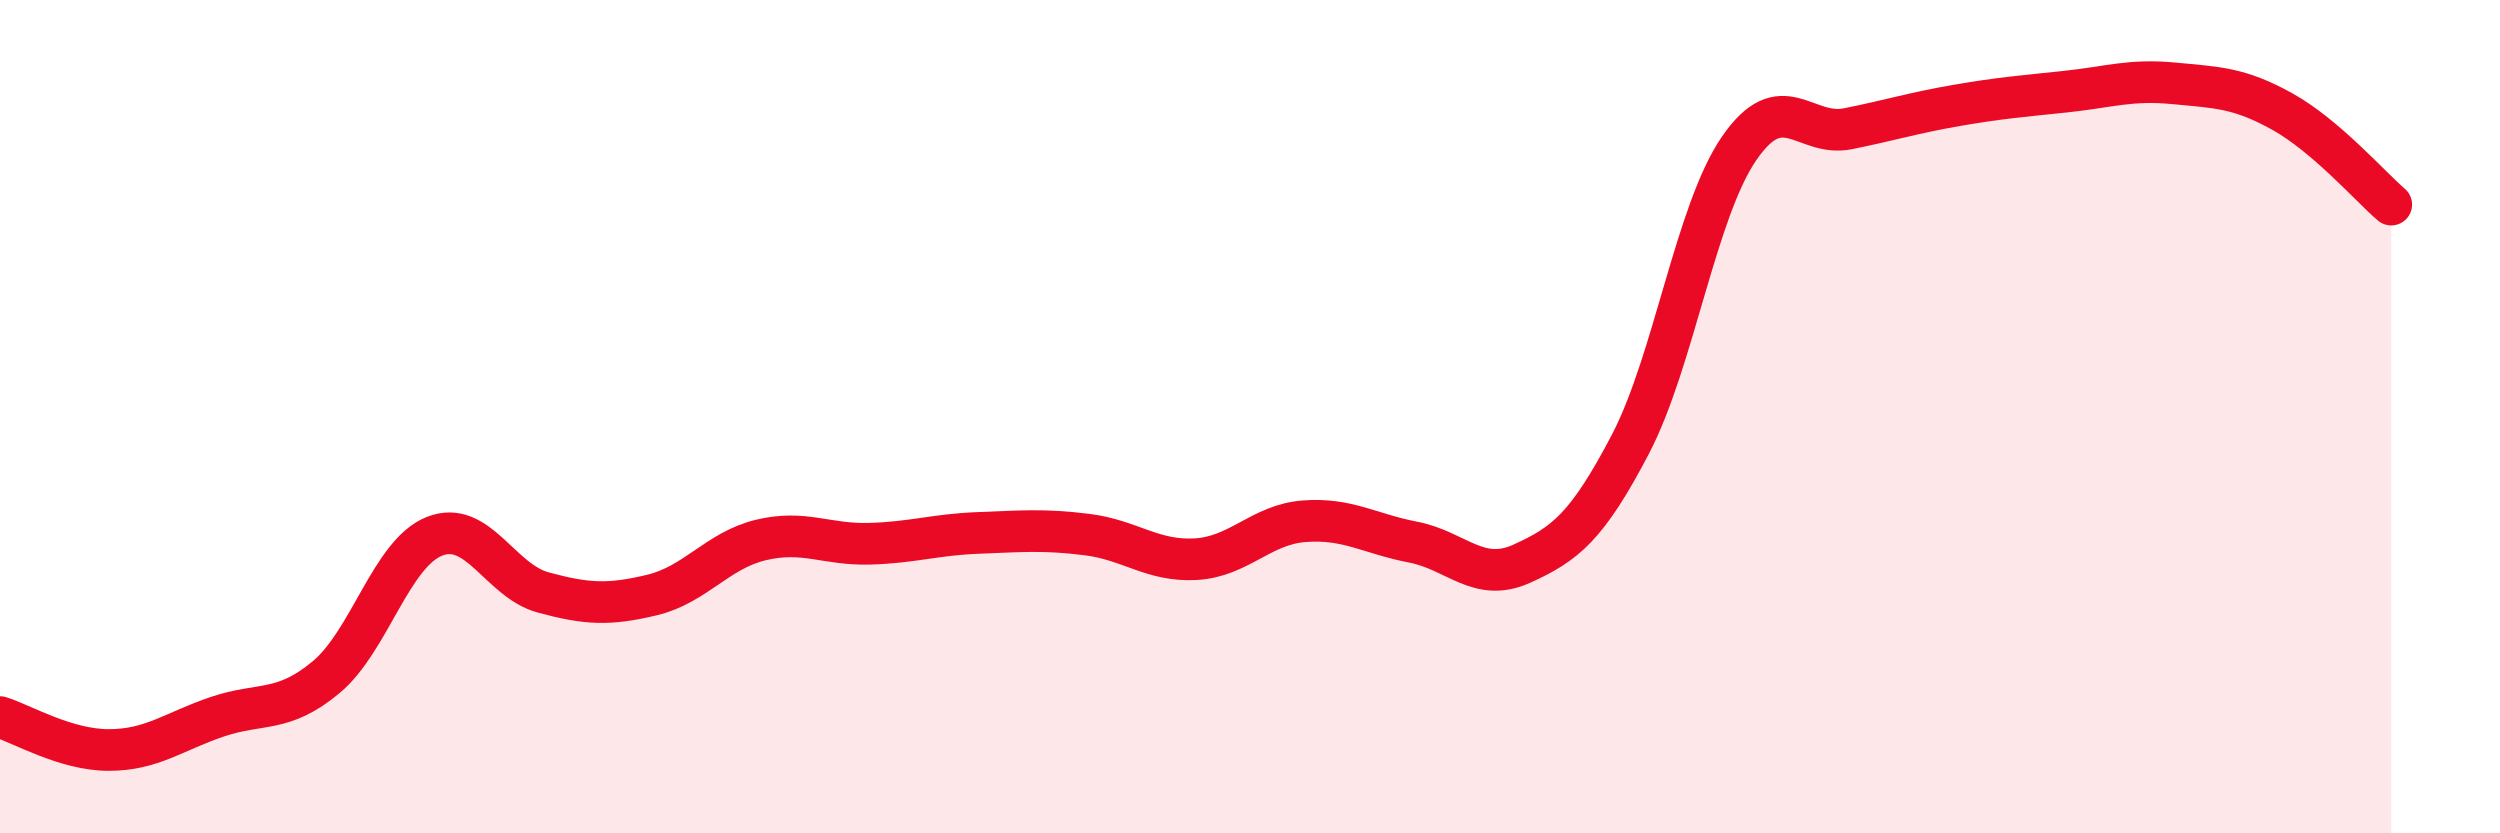
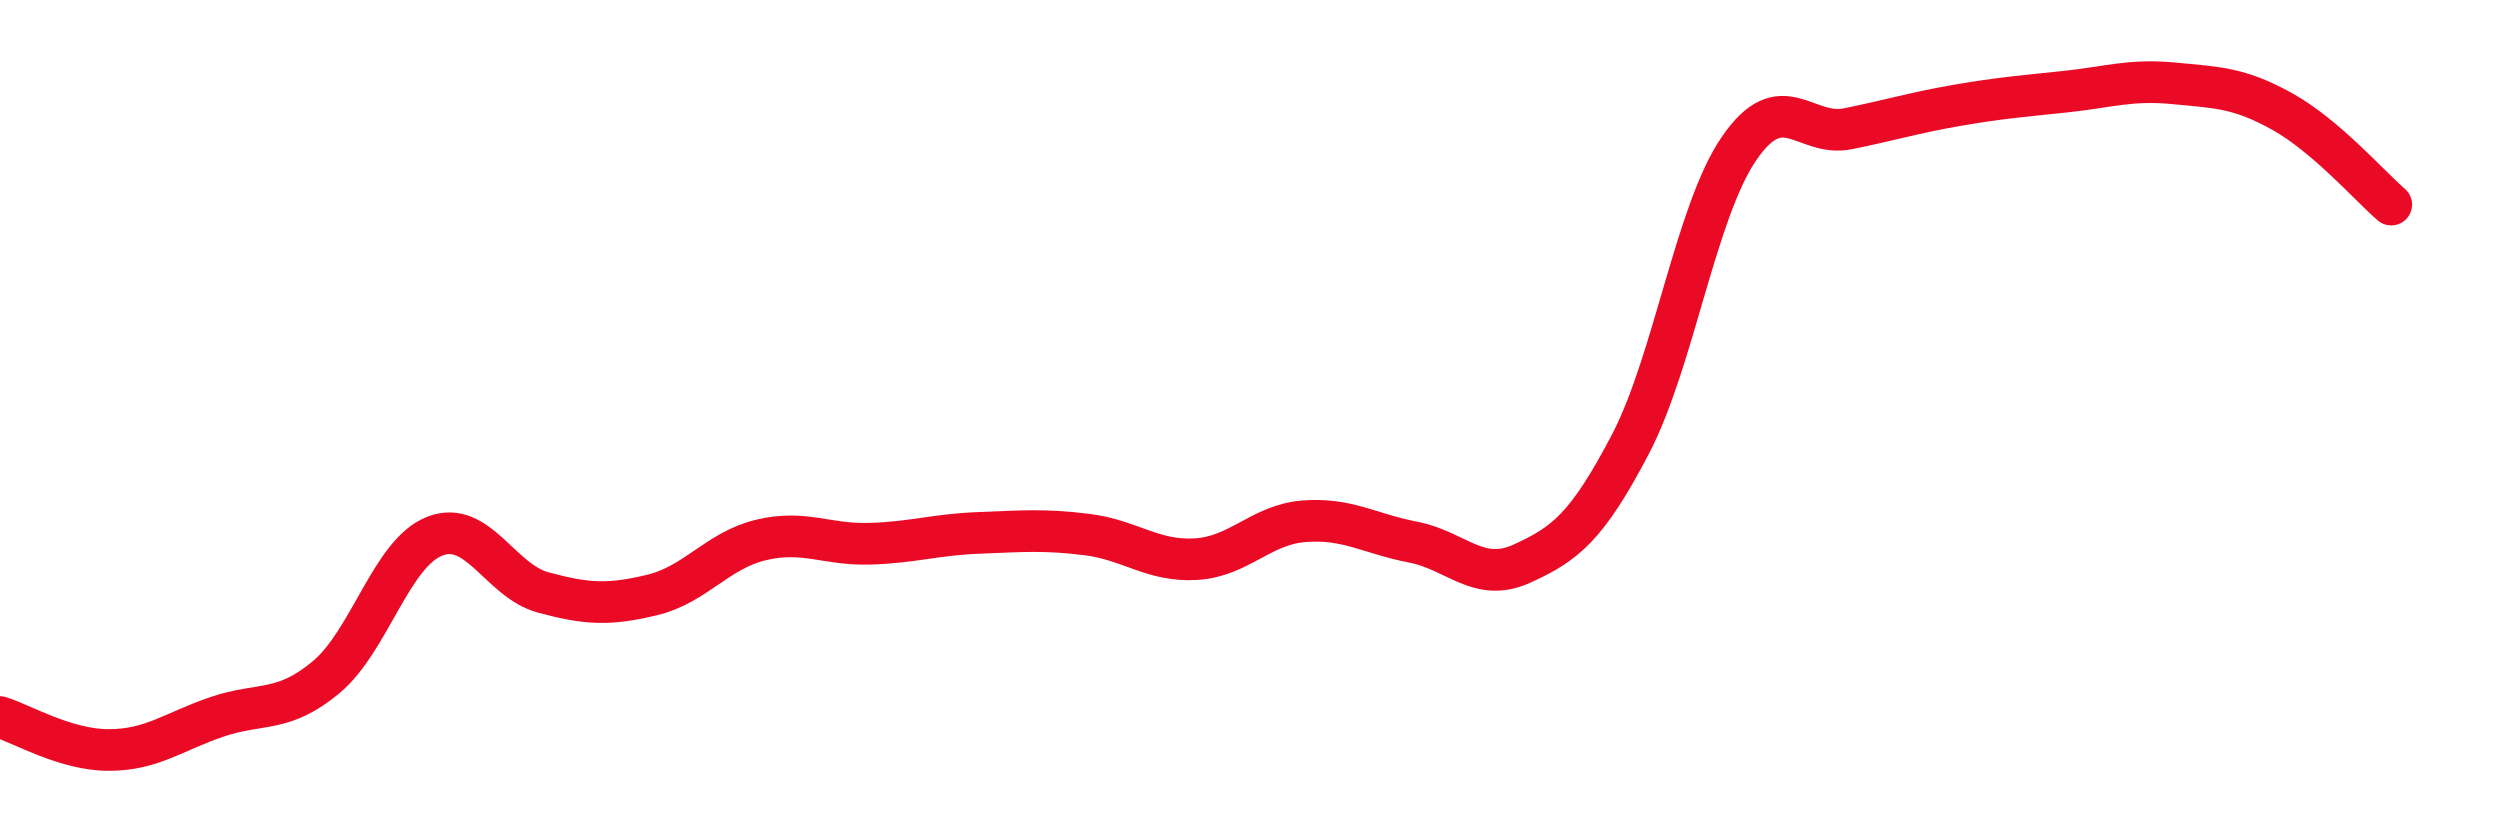
<svg xmlns="http://www.w3.org/2000/svg" width="60" height="20" viewBox="0 0 60 20">
-   <path d="M 0,17.21 C 0.52,17.37 1.57,18 2.61,18 C 3.65,18 4.18,17.55 5.22,17.2 C 6.26,16.85 6.79,17.12 7.83,16.25 C 8.87,15.38 9.39,13.28 10.43,12.87 C 11.47,12.46 12,13.94 13.04,14.22 C 14.08,14.5 14.61,14.53 15.65,14.28 C 16.69,14.03 17.22,13.21 18.26,12.96 C 19.3,12.71 19.83,13.08 20.87,13.05 C 21.91,13.02 22.44,12.83 23.48,12.79 C 24.52,12.75 25.05,12.7 26.09,12.83 C 27.13,12.96 27.66,13.48 28.7,13.42 C 29.74,13.36 30.26,12.59 31.3,12.51 C 32.34,12.43 32.87,12.81 33.91,13.01 C 34.95,13.21 35.48,14 36.52,13.53 C 37.56,13.06 38.09,12.65 39.13,10.66 C 40.17,8.67 40.7,5.07 41.74,3.56 C 42.78,2.05 43.31,3.3 44.35,3.09 C 45.39,2.88 45.92,2.71 46.96,2.53 C 48,2.35 48.53,2.31 49.57,2.2 C 50.61,2.09 51.13,1.9 52.17,2 C 53.21,2.1 53.74,2.1 54.78,2.68 C 55.82,3.26 56.87,4.46 57.39,4.91L57.39 20L0 20Z" fill="#EB0A25" opacity="0.1" stroke-linecap="round" stroke-linejoin="round" />
  <path d="M 0,17.21 C 0.52,17.37 1.57,18 2.61,18 C 3.65,18 4.18,17.55 5.22,17.2 C 6.26,16.85 6.79,17.12 7.83,16.25 C 8.87,15.38 9.39,13.28 10.43,12.87 C 11.47,12.46 12,13.94 13.04,14.22 C 14.08,14.5 14.61,14.53 15.65,14.28 C 16.69,14.03 17.22,13.21 18.26,12.96 C 19.3,12.71 19.83,13.08 20.87,13.05 C 21.91,13.02 22.44,12.83 23.48,12.79 C 24.52,12.75 25.05,12.7 26.09,12.83 C 27.13,12.96 27.66,13.48 28.7,13.42 C 29.74,13.36 30.26,12.59 31.3,12.51 C 32.34,12.43 32.87,12.81 33.91,13.01 C 34.95,13.21 35.48,14 36.52,13.53 C 37.56,13.06 38.09,12.65 39.13,10.66 C 40.17,8.67 40.7,5.07 41.74,3.56 C 42.78,2.05 43.31,3.3 44.35,3.09 C 45.39,2.88 45.92,2.71 46.96,2.53 C 48,2.35 48.53,2.31 49.57,2.2 C 50.61,2.09 51.13,1.9 52.17,2 C 53.21,2.1 53.74,2.1 54.78,2.68 C 55.82,3.26 56.87,4.46 57.39,4.91" stroke="#EB0A25" stroke-width="1" fill="none" stroke-linecap="round" stroke-linejoin="round" />
</svg>